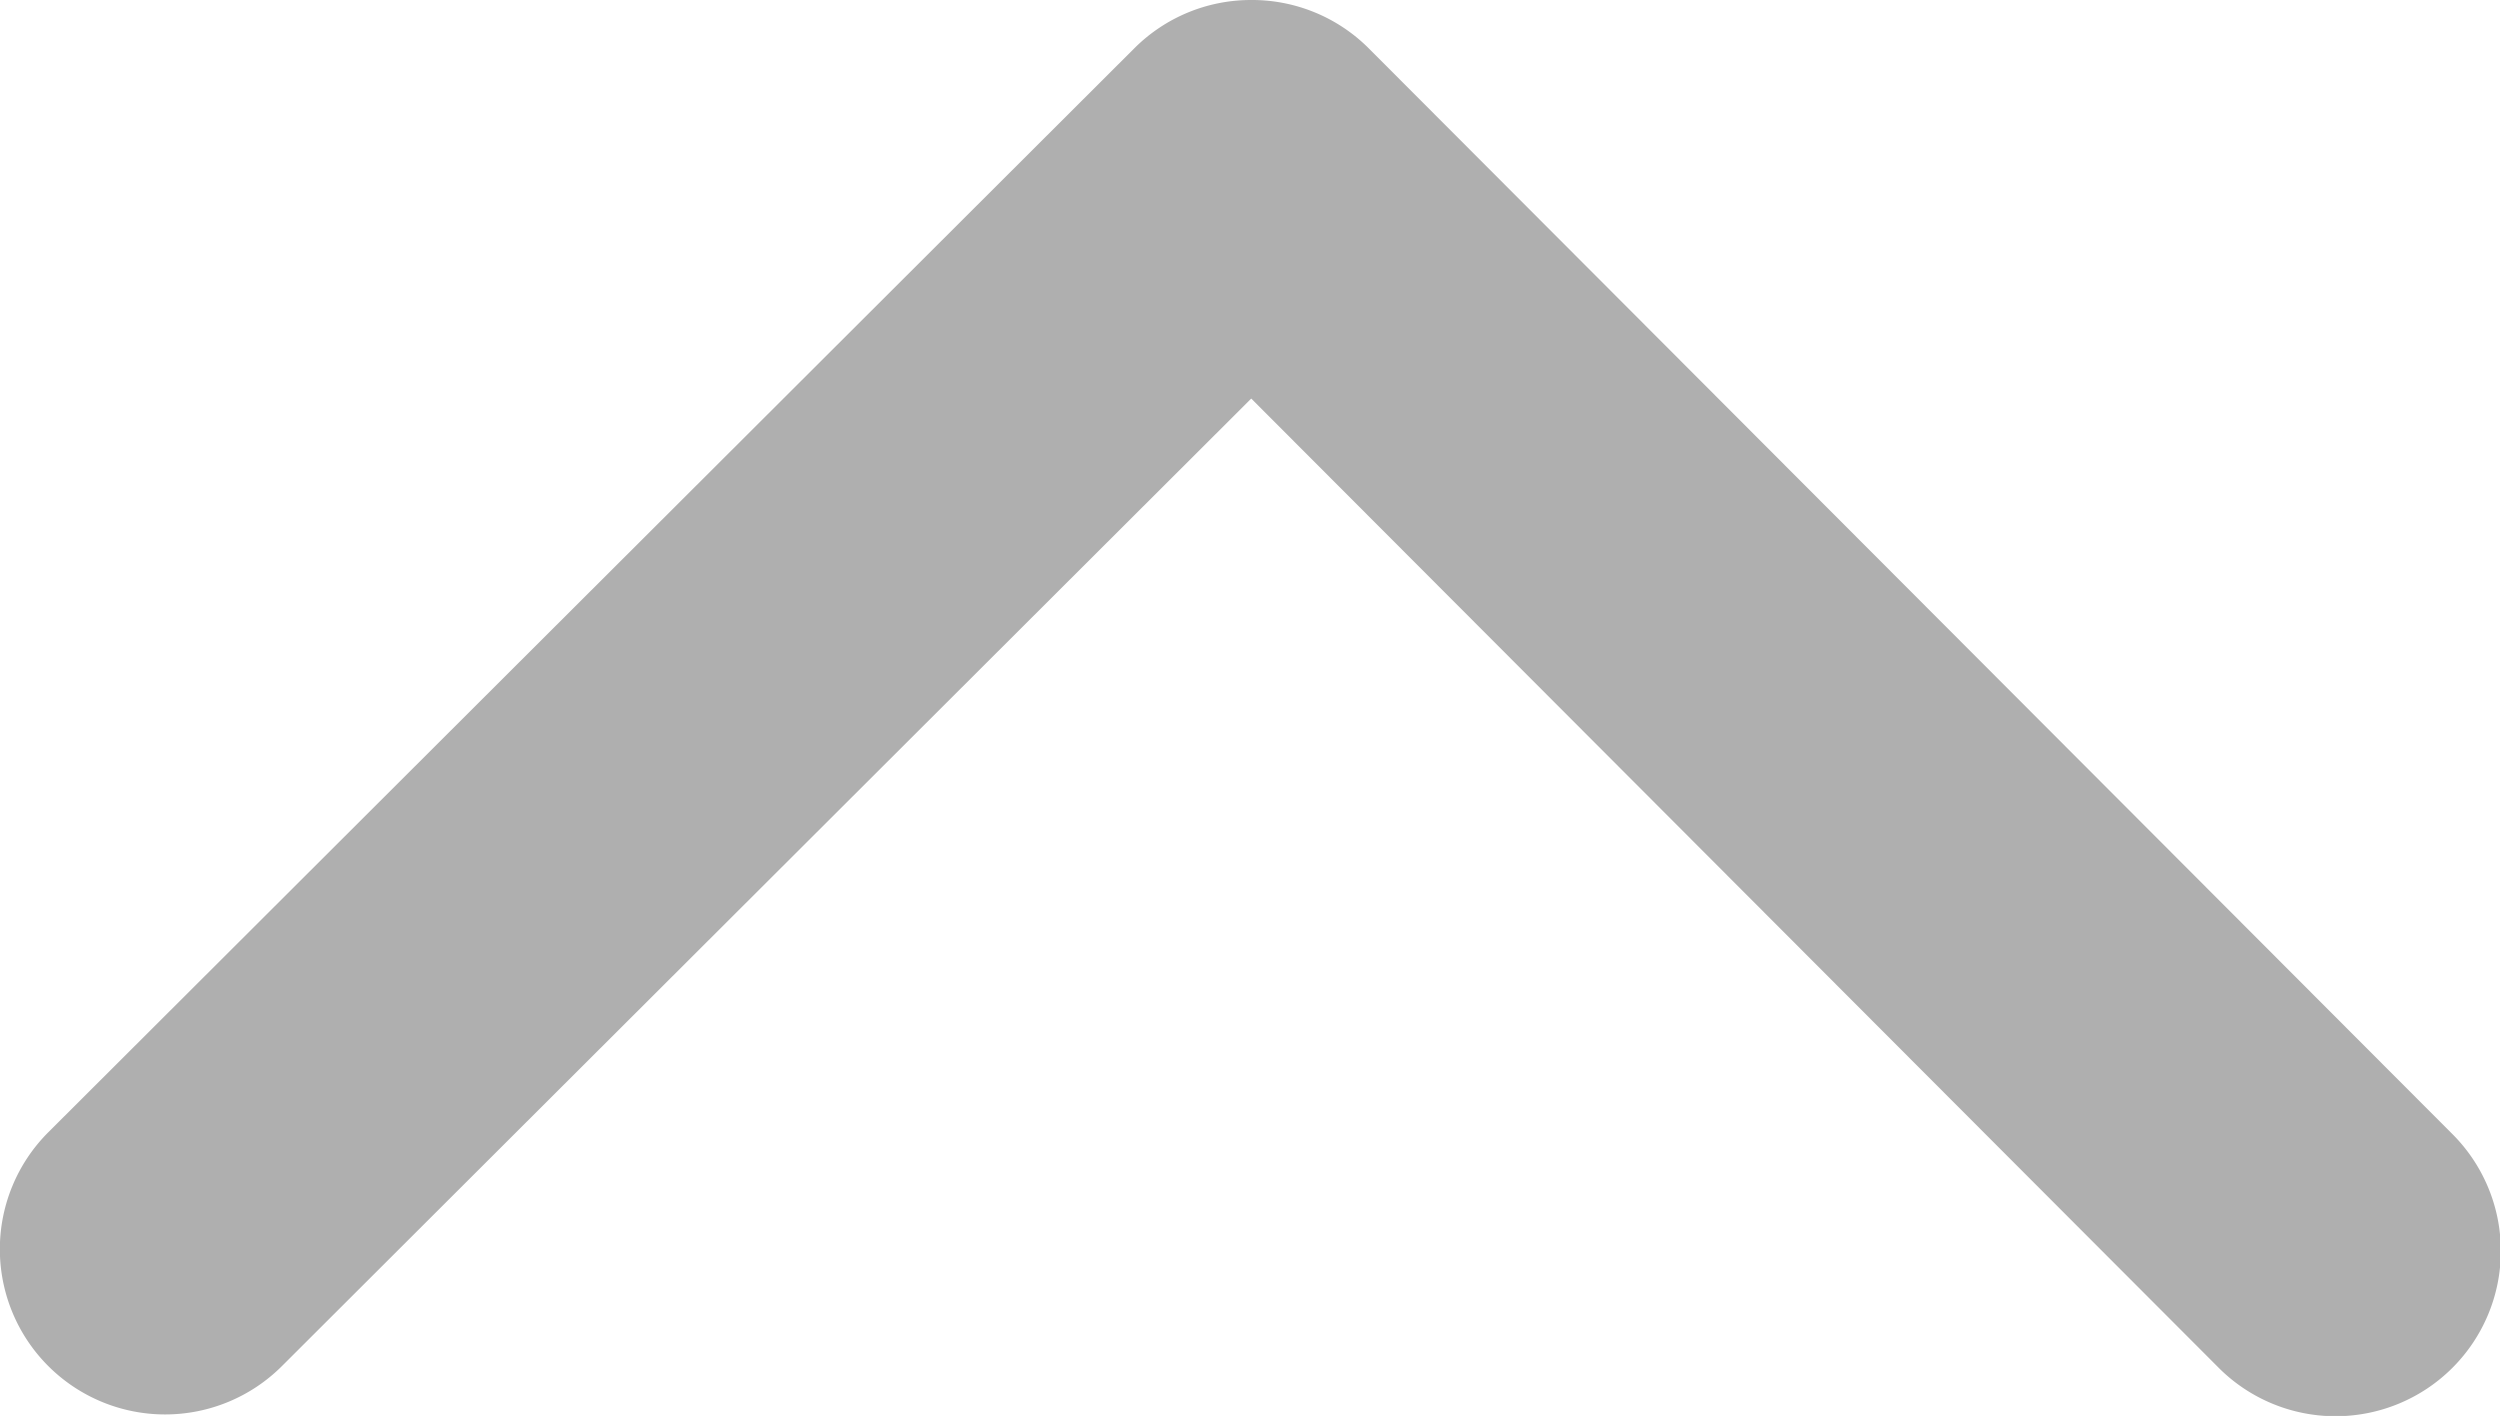
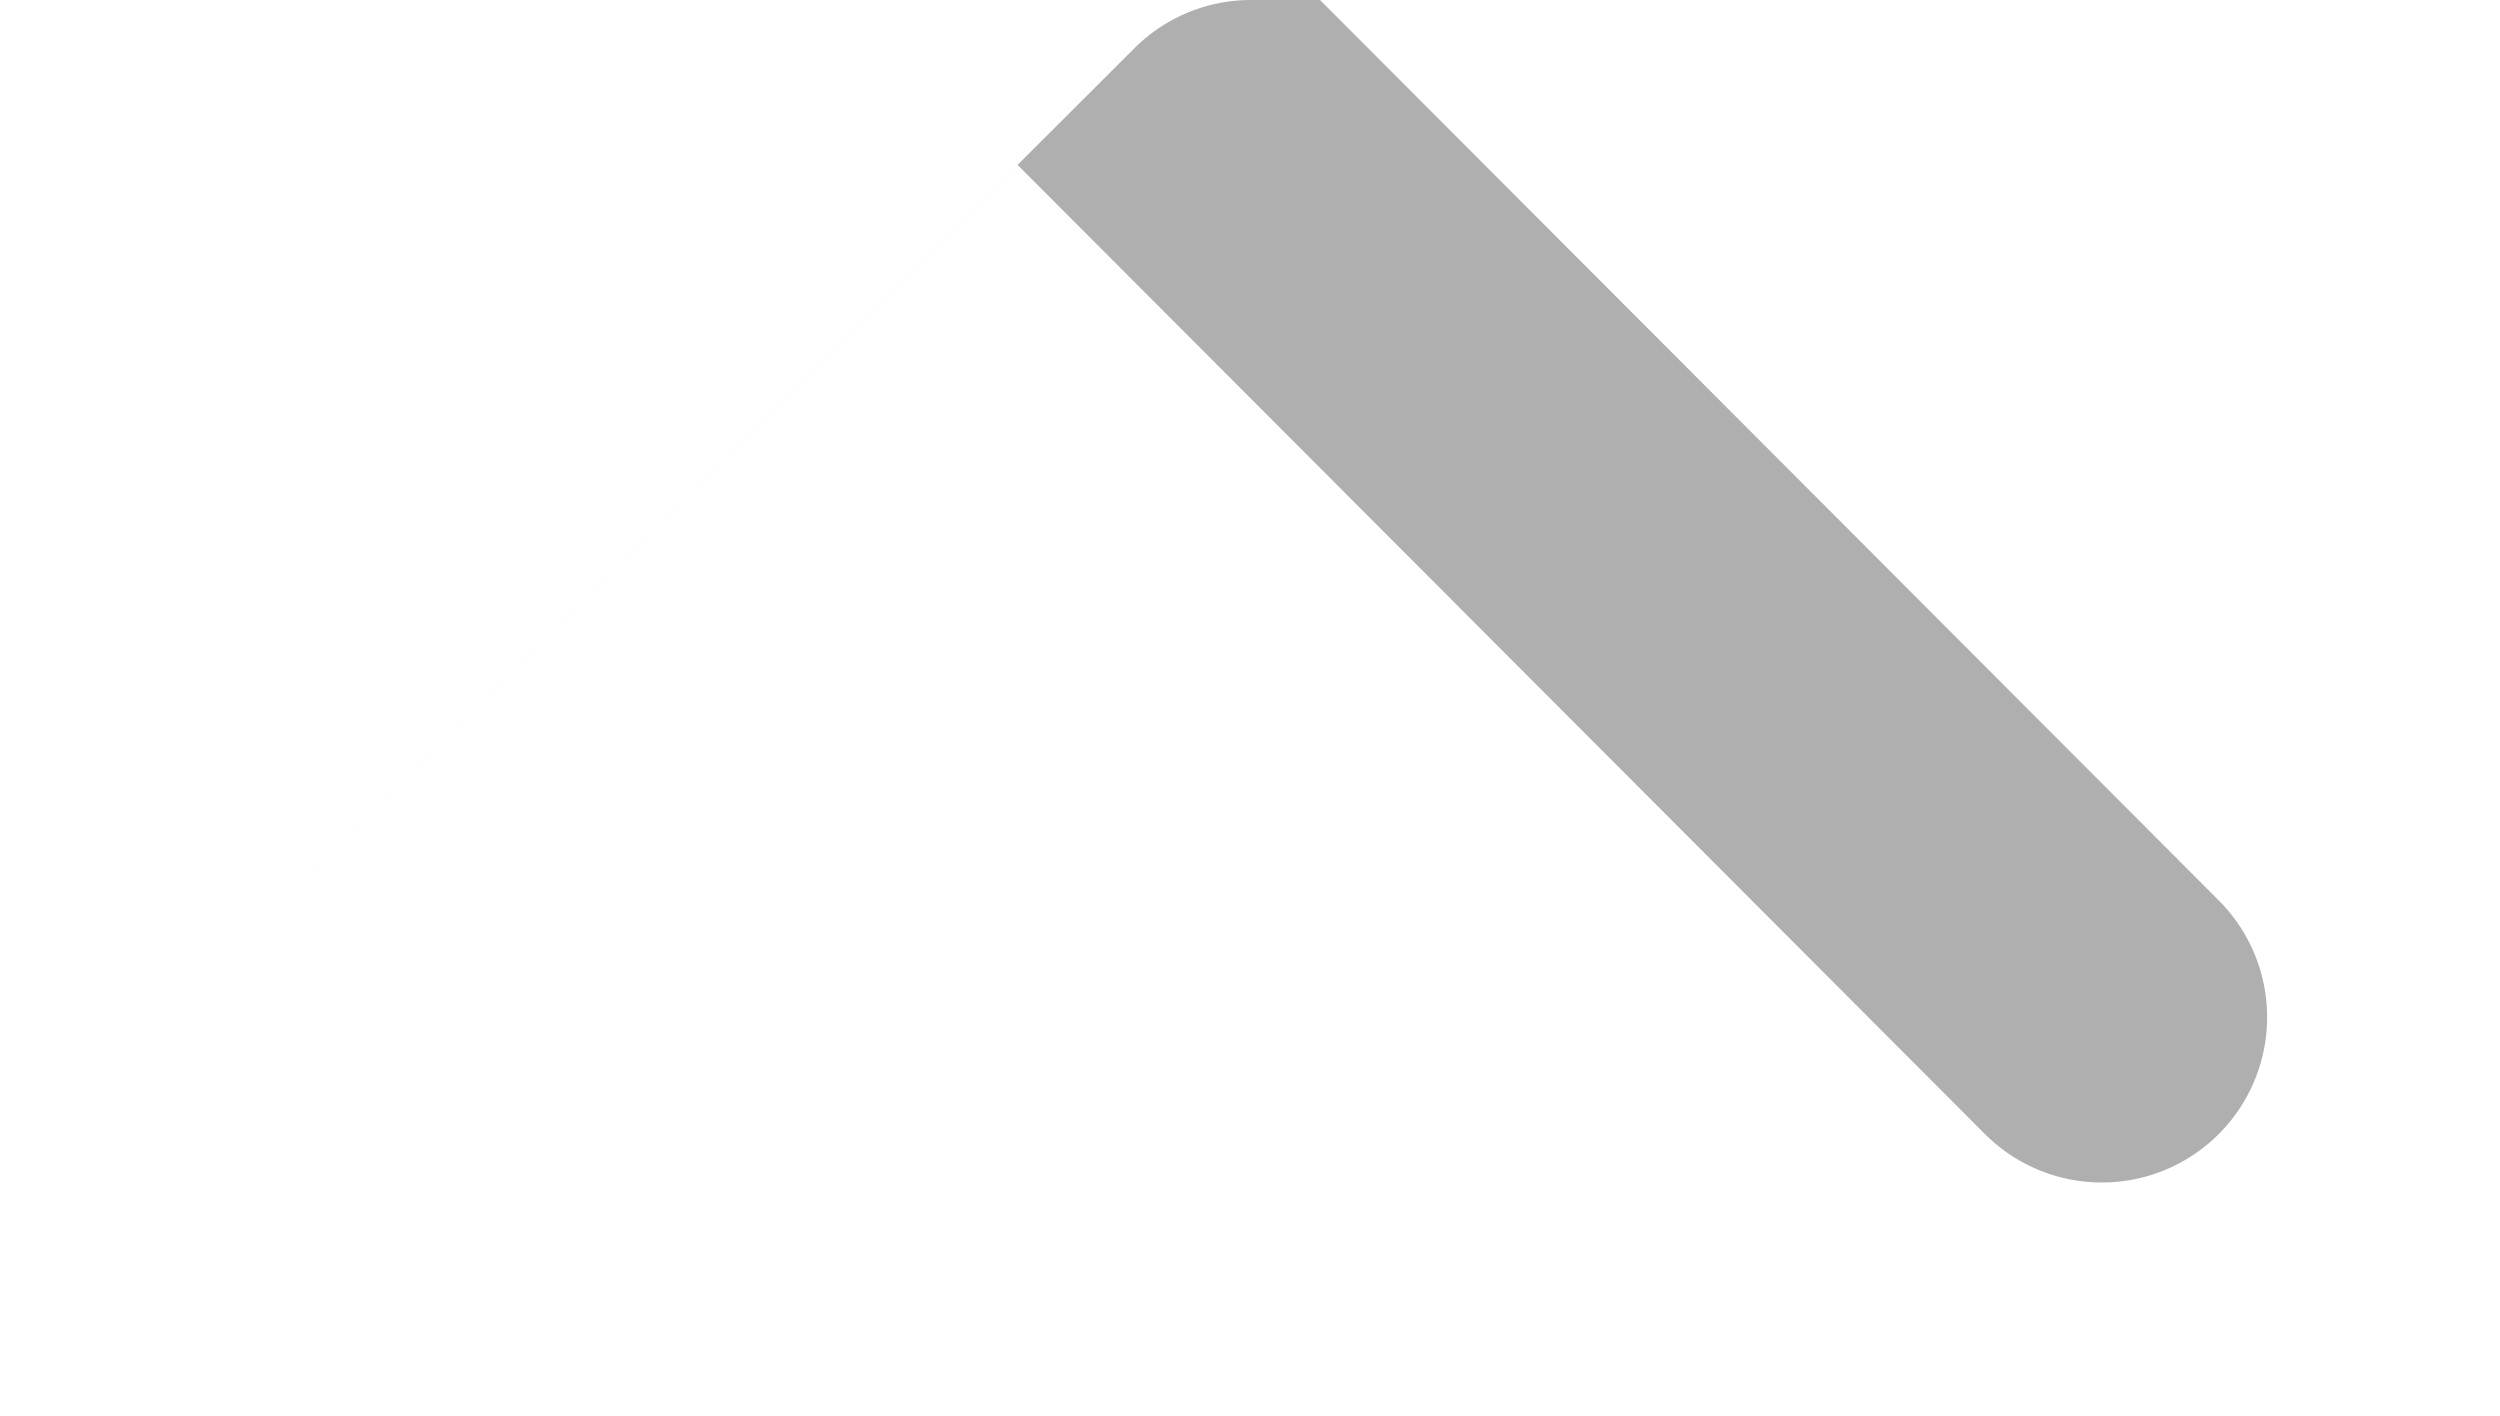
<svg xmlns="http://www.w3.org/2000/svg" id="レイヤー_1" data-name="レイヤー 1" viewBox="0 0 18.184 10.299">
  <defs>
    <style>.cls-1{fill:#afafaf;}</style>
  </defs>
  <title>ico-arrow-up</title>
-   <path class="cls-1" d="M481.318,274.795a1.2,1.2,0,0,0-.848.351l-7.9,7.885a1.2,1.2,0,1,0,1.7,1.7l7.05-7.037,7.037,7.05a1.2,1.2,0,0,0,1.7-1.7l-7.885-7.9A1.2,1.2,0,0,0,481.318,274.795Z" transform="translate(-472.219 -274.795)" />
+   <path class="cls-1" d="M481.318,274.795a1.2,1.2,0,0,0-.848.351l-7.9,7.885l7.05-7.037,7.037,7.05a1.2,1.2,0,0,0,1.7-1.7l-7.885-7.9A1.2,1.2,0,0,0,481.318,274.795Z" transform="translate(-472.219 -274.795)" />
</svg>